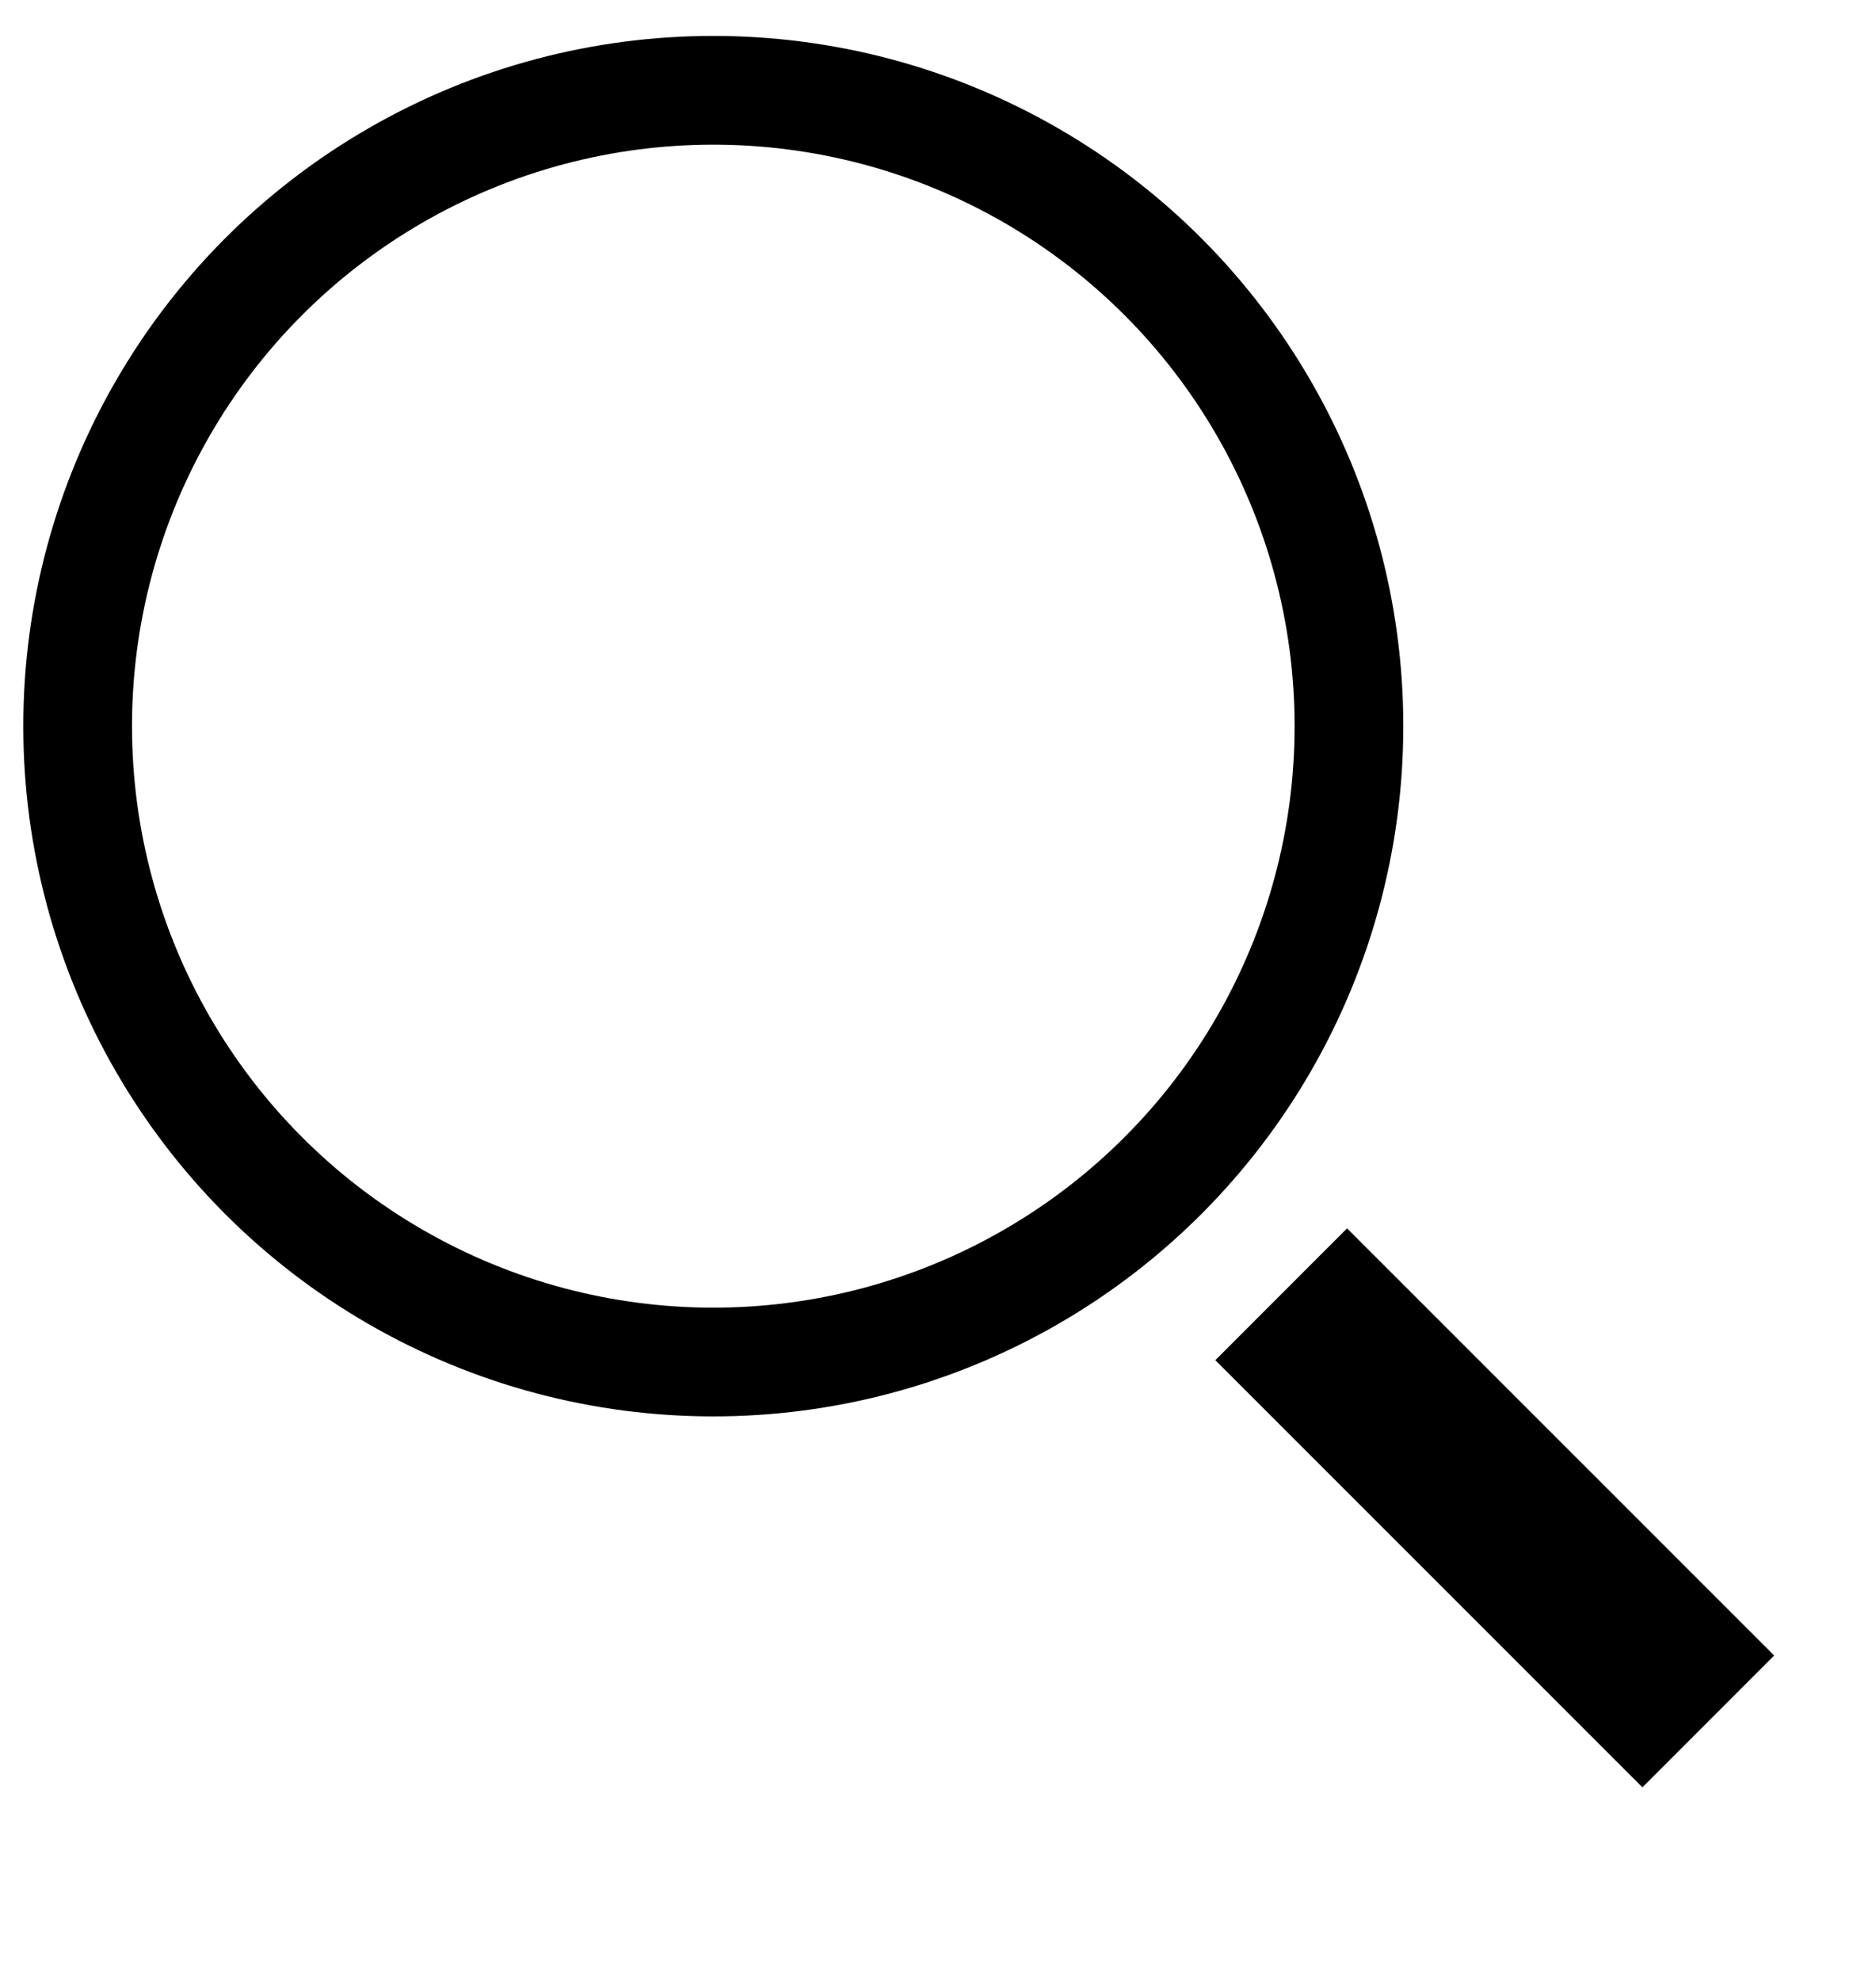
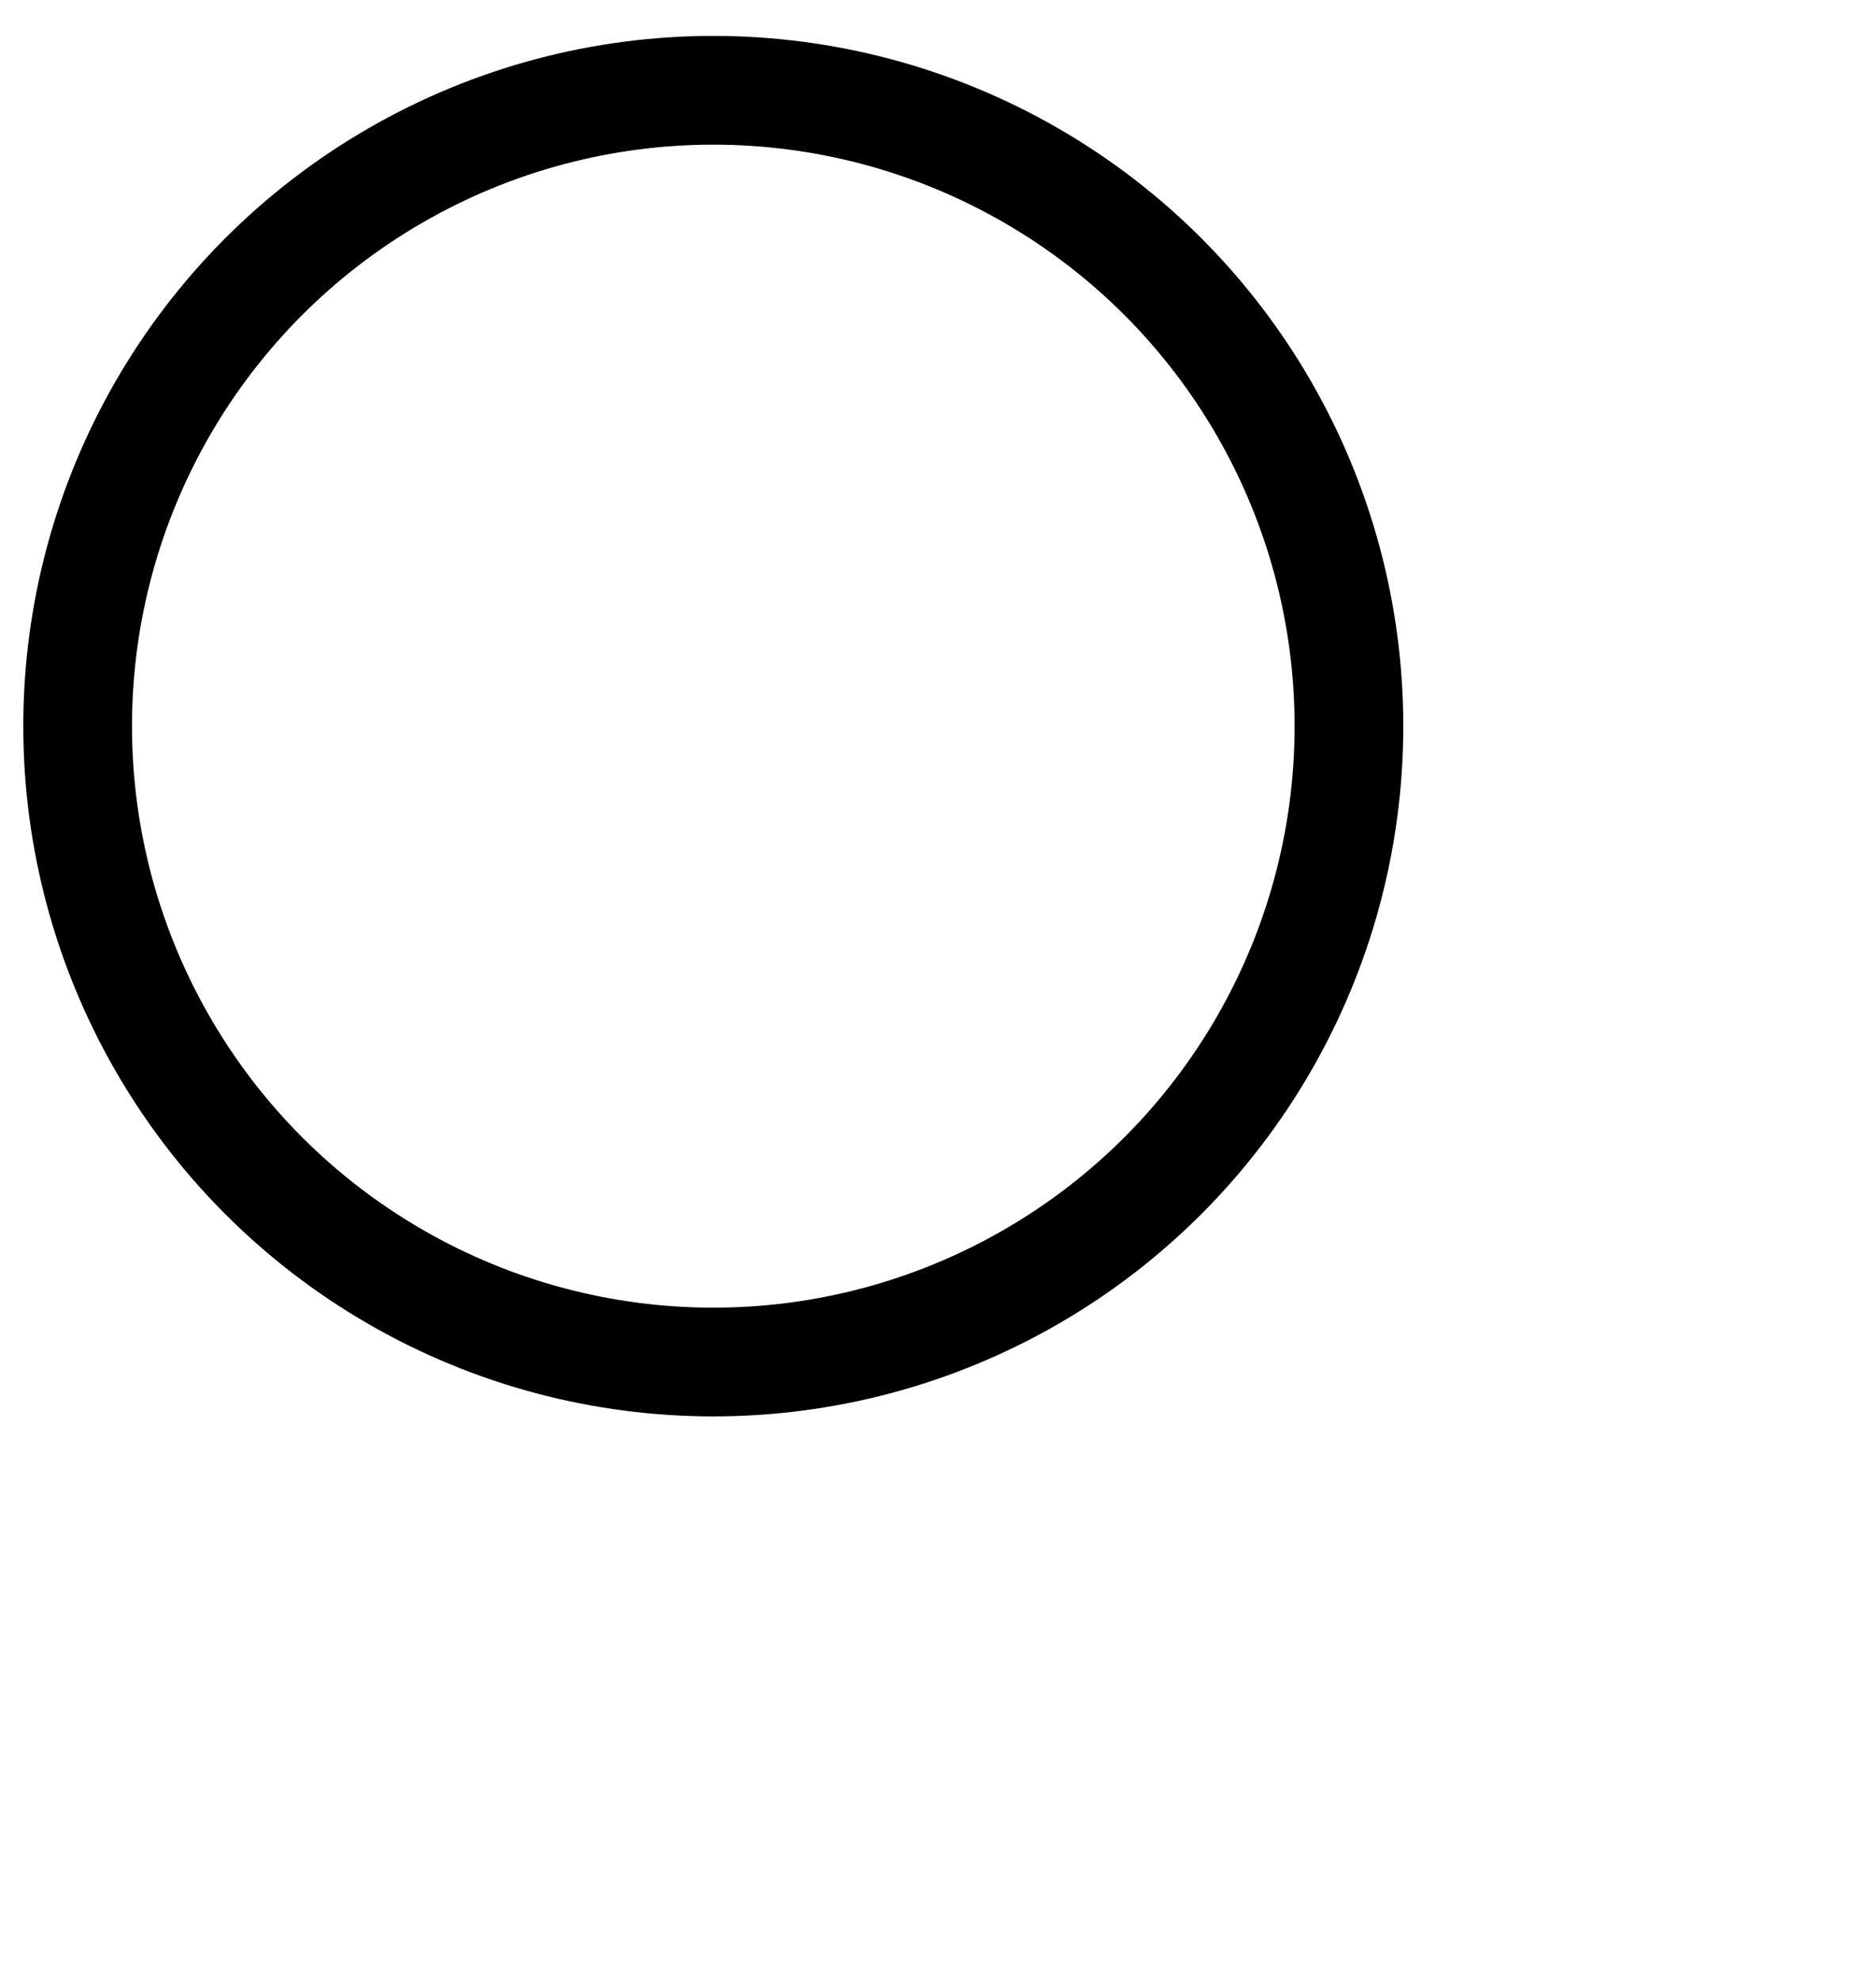
<svg xmlns="http://www.w3.org/2000/svg" width="18" height="19" viewBox="0 0 18 19" fill="none">
  <circle cx="6.844" cy="6.965" r="6.099" stroke="black" stroke-width="1.043" />
-   <path d="M12.293 12.414L16.391 16.511" stroke="black" stroke-width="1.788" />
</svg>